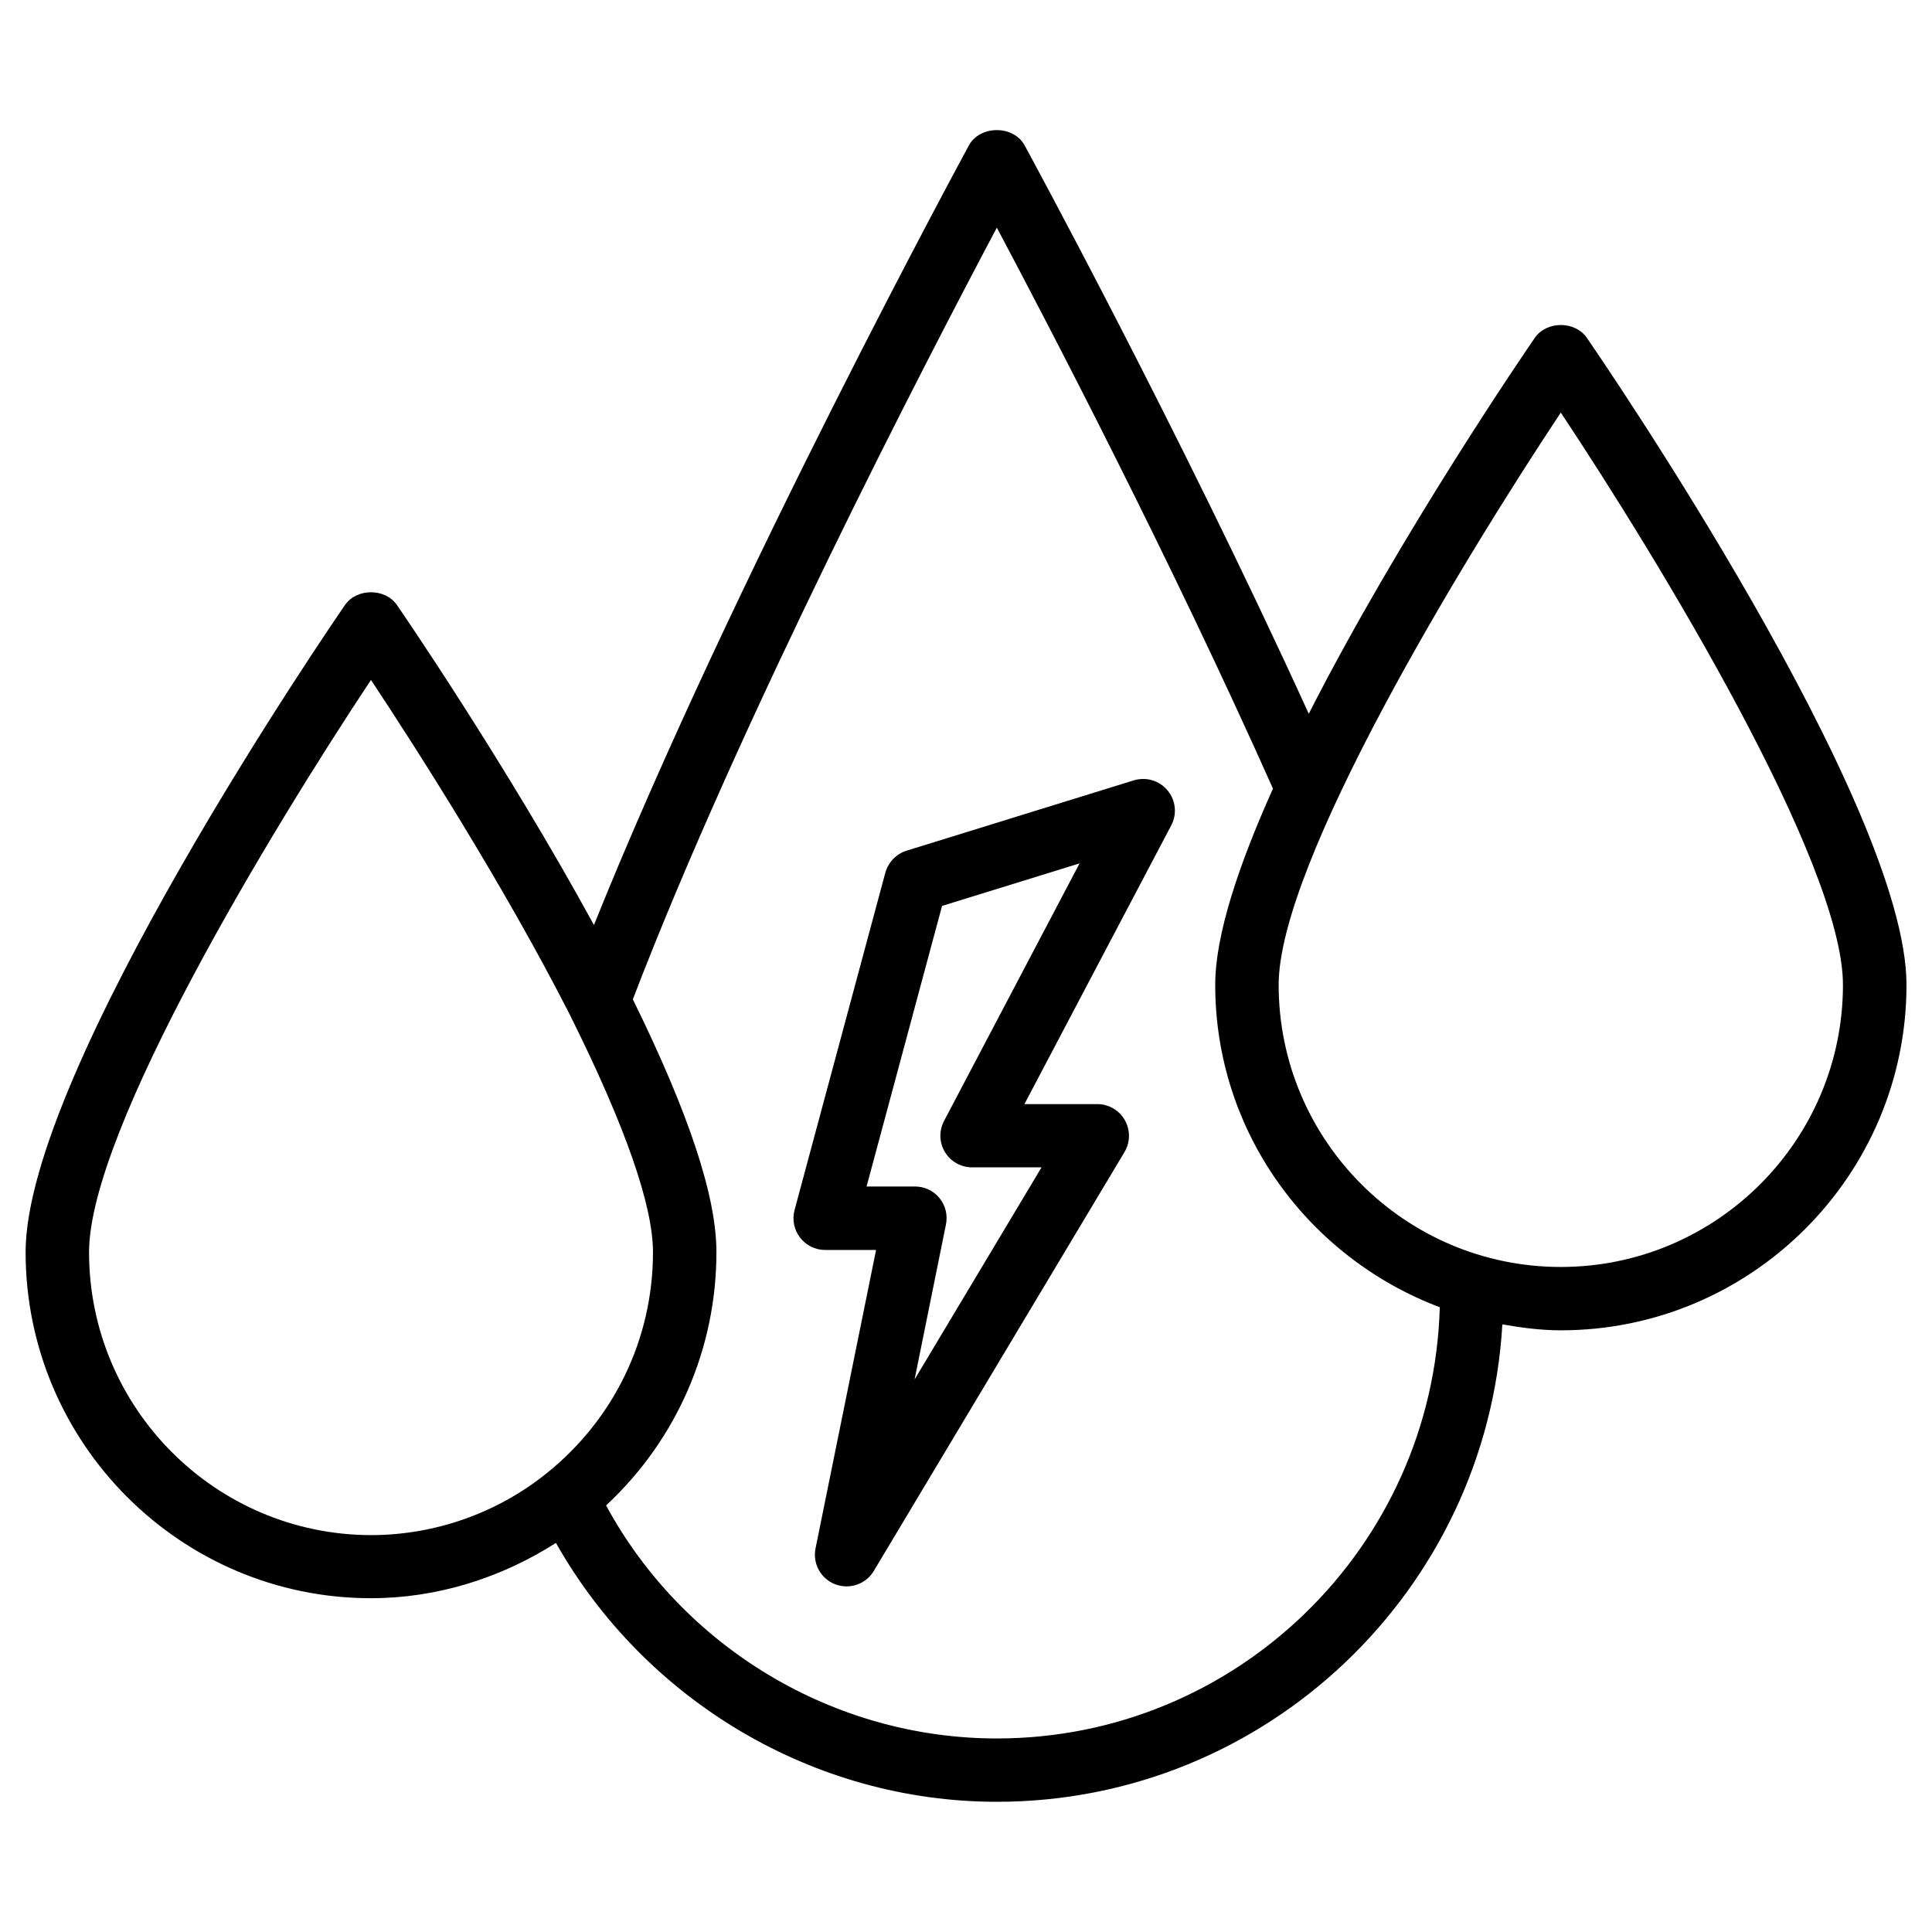
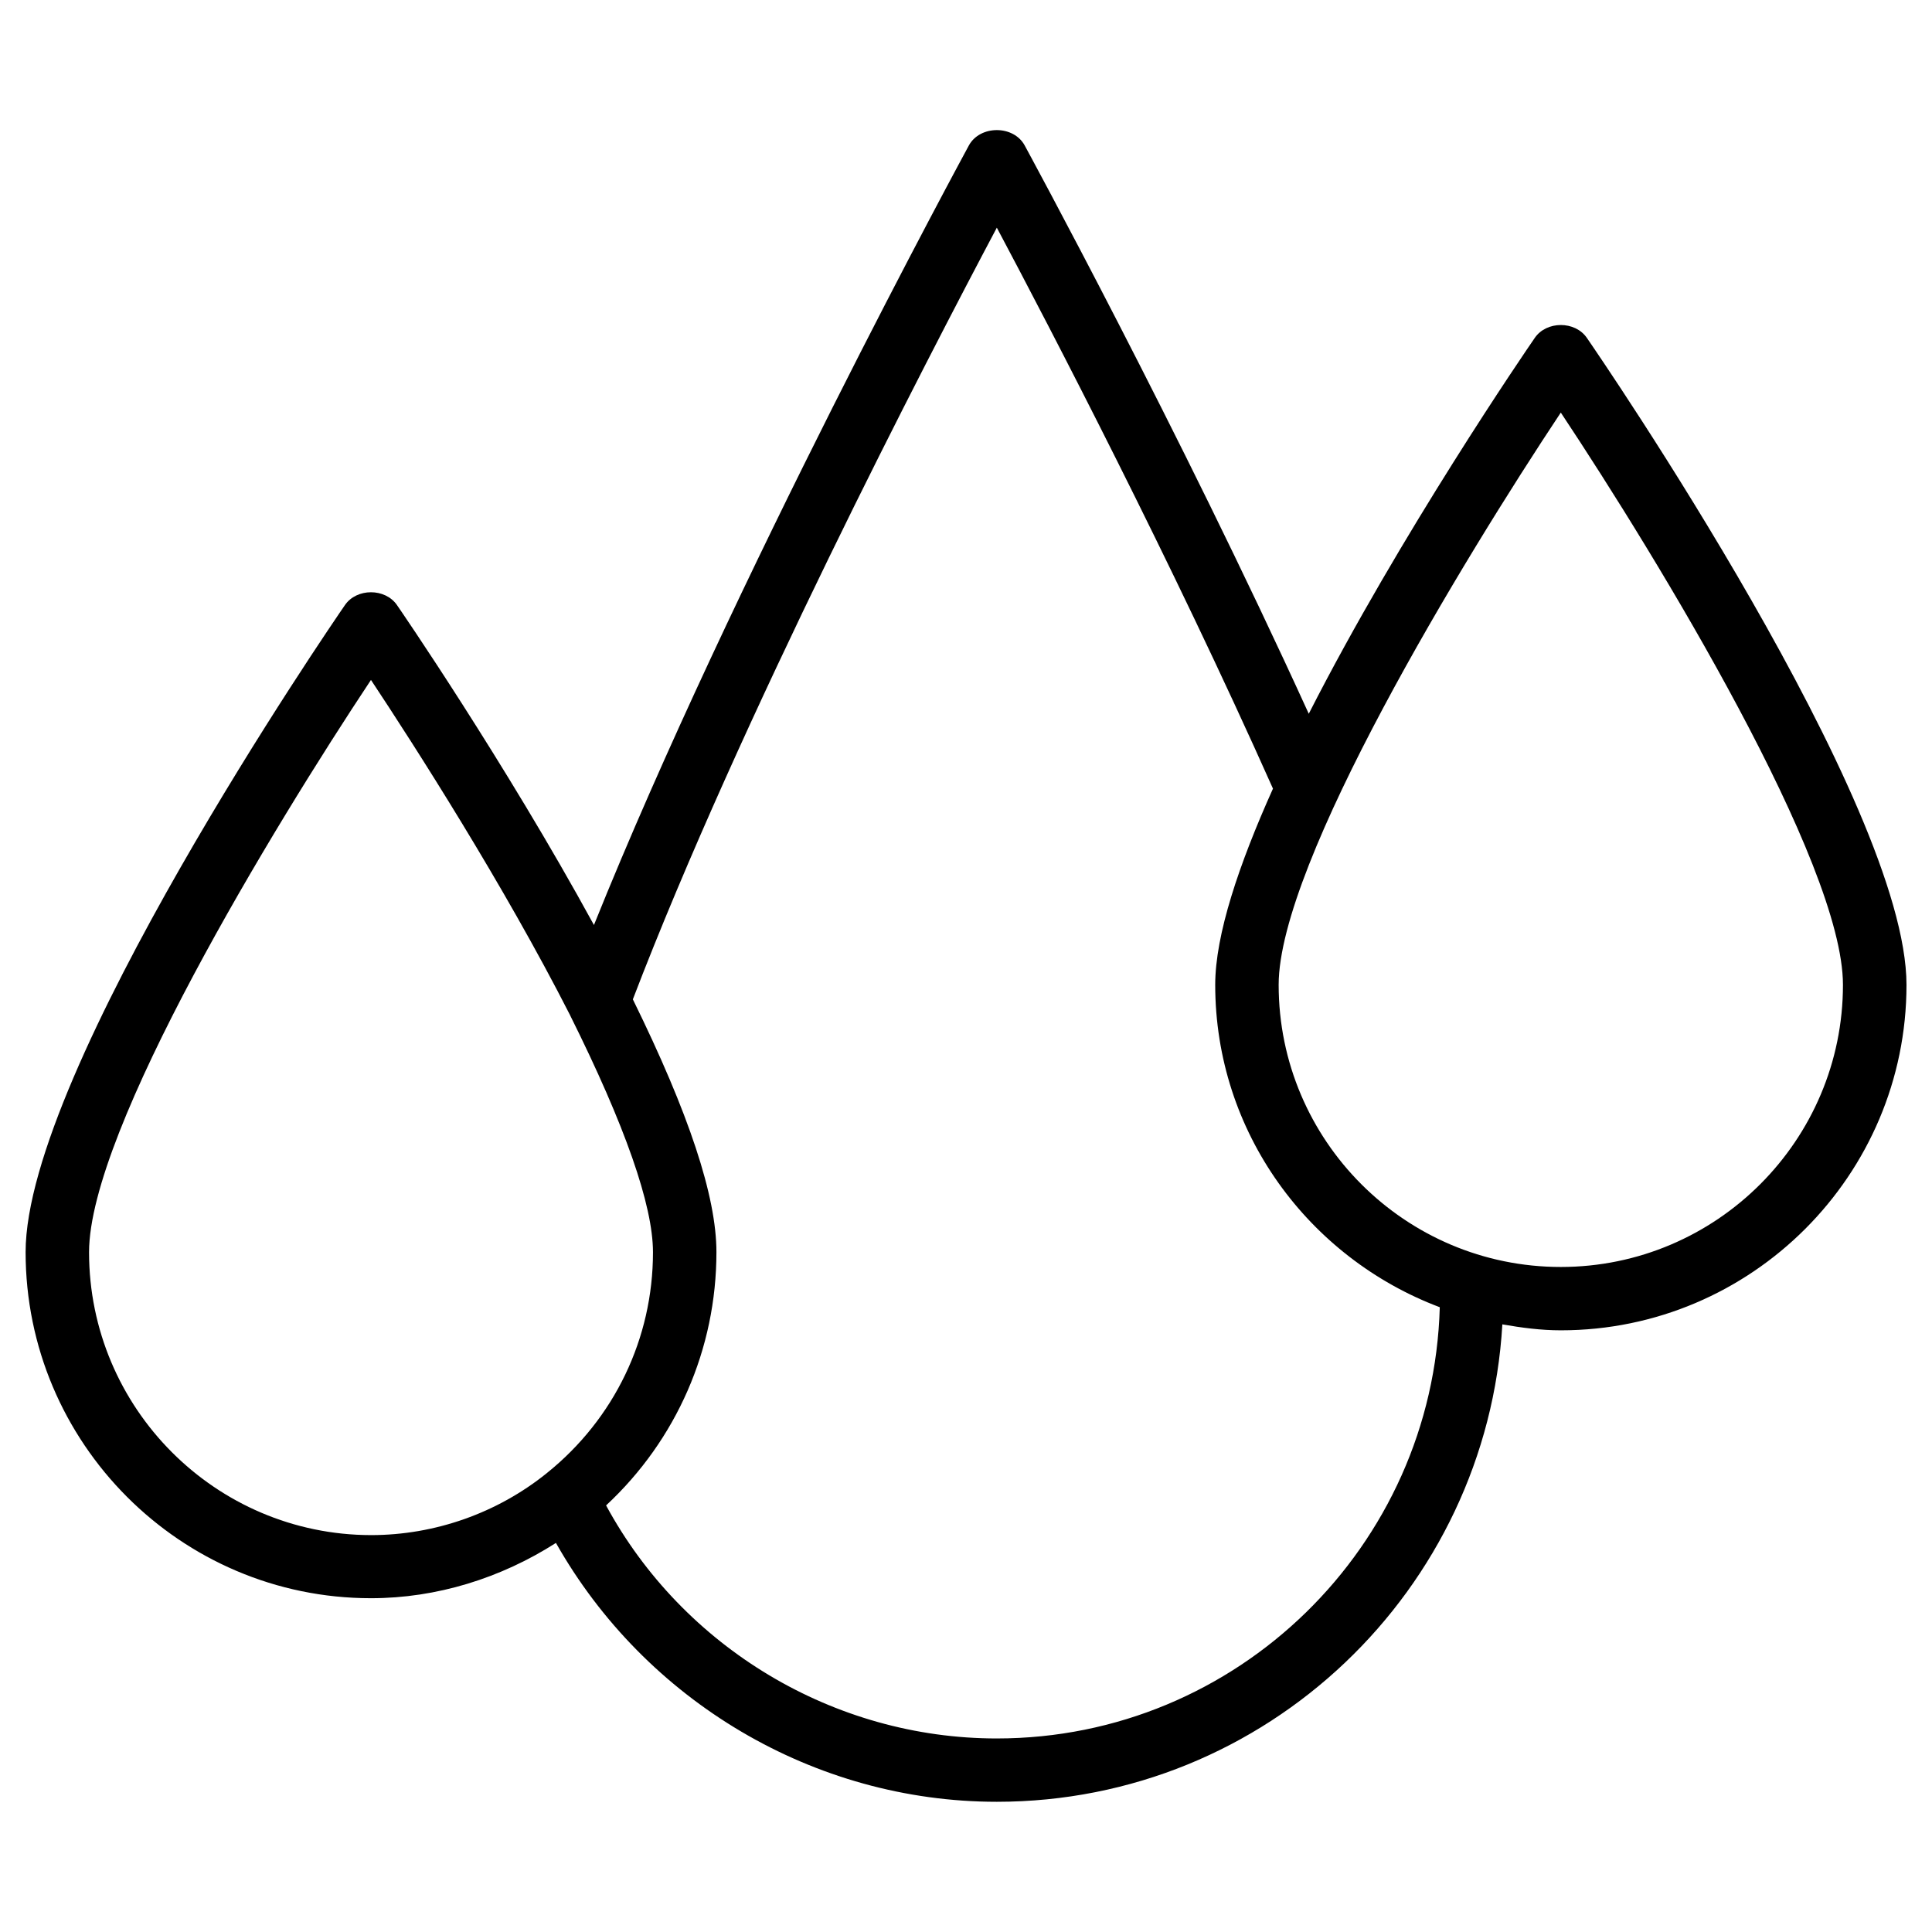
<svg xmlns="http://www.w3.org/2000/svg" fill="#000000" width="800px" height="800px" version="1.1" viewBox="144 144 512 512">
  <g>
-     <path d="m444.5 350.79-60.227 18.641c-2.75 0.859-4.871 3.066-5.648 5.836l-24.059 89.406c-0.672 2.519-0.148 5.227 1.449 7.285 1.574 2.078 4.051 3.297 6.656 3.297h13.496l-16.039 79.078c-0.82 4.008 1.363 8.02 5.184 9.508 0.988 0.379 2.016 0.566 3.043 0.566 2.875 0 5.668-1.492 7.199-4.074l66.441-111.01c1.555-2.602 1.594-5.816 0.105-8.461-1.469-2.625-4.281-4.262-7.305-4.262h-19.312l38.898-73.852c1.594-3 1.219-6.656-0.965-9.277-2.18-2.621-5.621-3.648-8.918-2.684zm-50.316 90.266c-1.363 2.602-1.301 5.731 0.23 8.25 1.512 2.519 4.242 4.051 7.199 4.051h18.41l-33.648 56.215 8.312-41.082c0.504-2.477-0.125-5.039-1.723-6.992-1.594-1.953-3.969-3.066-6.508-3.066h-12.805l20.004-74.355 36.441-11.273z" />
    <path d="m564.54 233.55c-3.106-4.555-10.707-4.555-13.812 0-2.203 3.191-35.688 52.059-59.891 99.605-34.68-76.07-74.879-149.84-75.301-150.64-2.961-5.394-11.797-5.375-14.758 0-0.652 1.219-62.641 115.27-99.375 206.62-23.617-43.242-51.852-84.305-52.188-84.766-3.106-4.555-10.707-4.555-13.812 0-3.465 5.016-84.617 123.41-84.617 171.44 0 50.59 41.059 91.734 91.527 91.734 17.445 0 34.426-5.332 49.016-14.652 23.656 41.859 68.352 68.602 116.84 68.602 71.457 0 129.88-56.09 133.97-126.52 5.059 0.883 10.203 1.574 15.512 1.574 50.484 0 91.59-41.082 91.59-91.566-0.027-48.027-81.246-166.42-84.707-171.44zm-396.94 242.29c0-32.371 48.805-112.62 74.711-151.65 11.504 17.359 35.059 54.055 52.797 88.902v0.02c14.547 29.199 21.938 50.297 21.938 62.746 0 22.84-10.242 44.168-28.129 58.527 0 0-0.02 0-0.02 0.02-13.121 10.578-29.66 16.414-46.582 16.414-41.211-0.062-74.715-33.668-74.715-74.98zm240.57 128.87c-43.18 0-83.129-24.059-103.55-61.758 18.66-17.359 29.242-41.461 29.242-67.133 0-14.758-7.262-36.695-22.148-66.984 28.359-74.102 77.84-169.41 96.457-204.5 14.191 26.703 46.246 88.25 73.18 148.66-9.027 20.09-15.305 38.73-15.305 51.977 0 39.172 24.855 72.402 59.512 85.457-1.758 63.312-53.672 114.28-117.38 114.28zm149.46-124.95c-41.25 0-74.773-33.547-74.773-74.773 0-32.348 48.871-112.64 74.773-151.65 25.902 39.004 74.773 119.3 74.773 151.65 0 41.207-33.523 74.773-74.773 74.773z" />
  </g>
</svg>